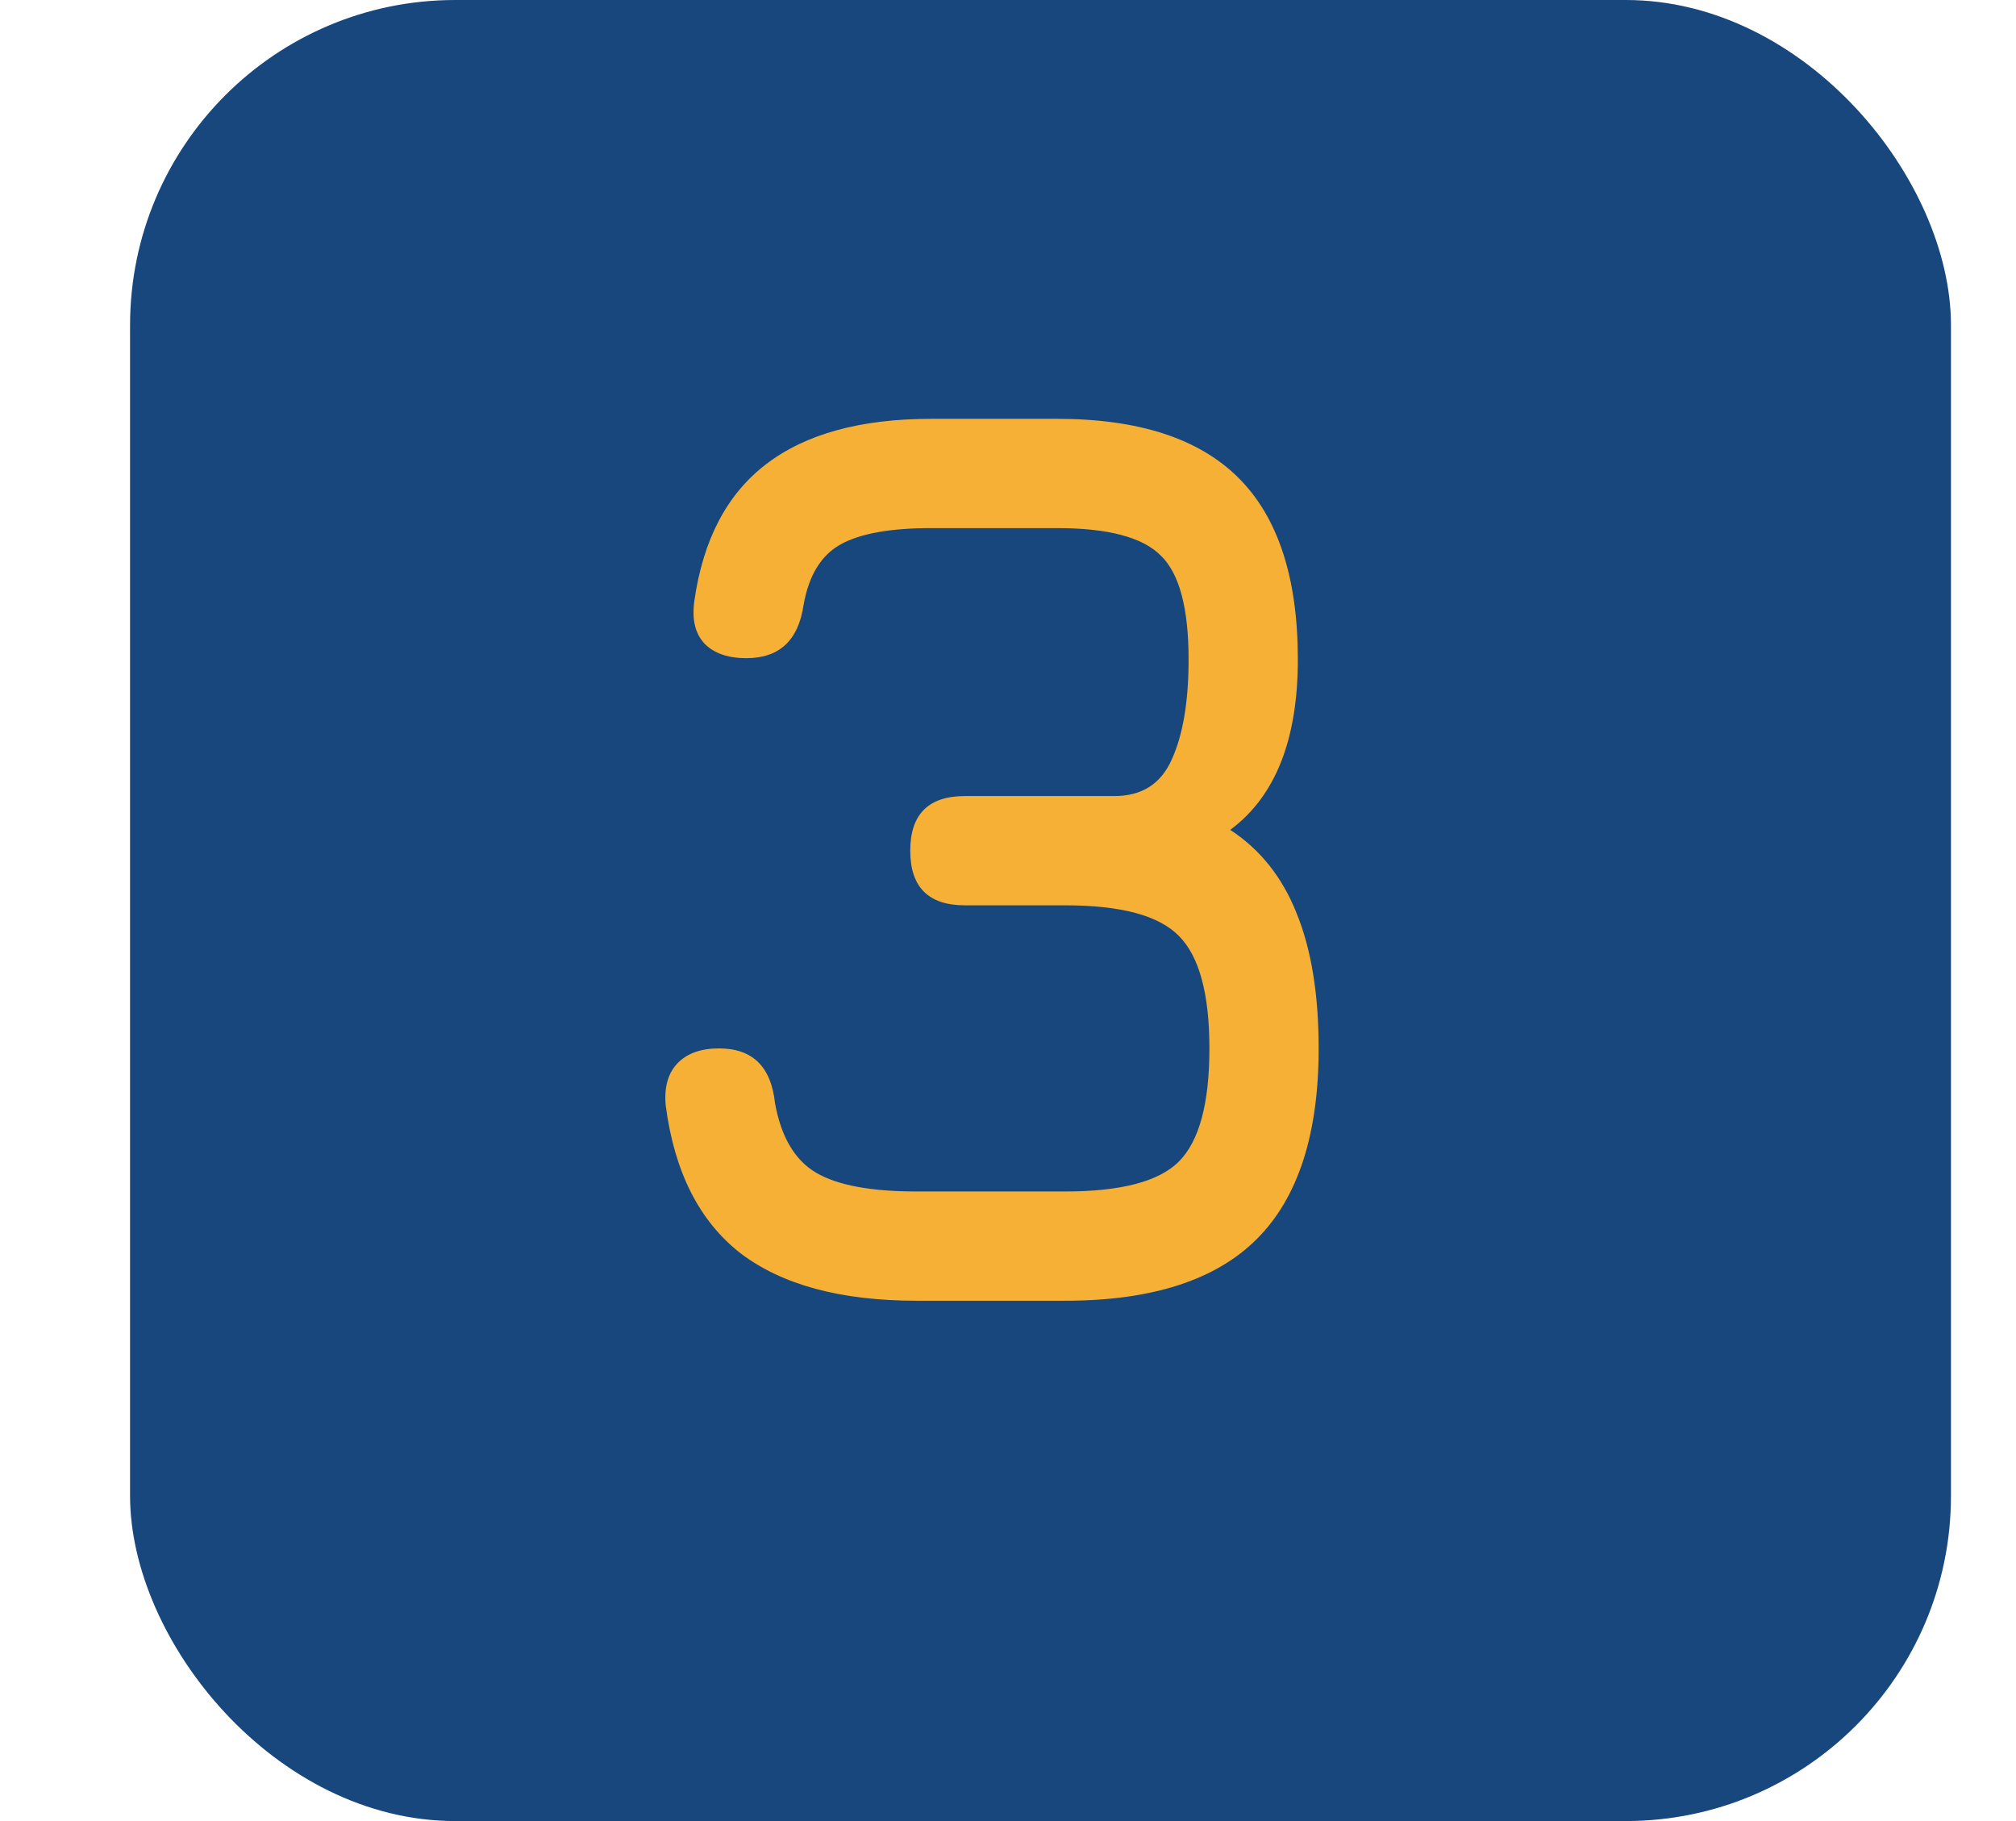
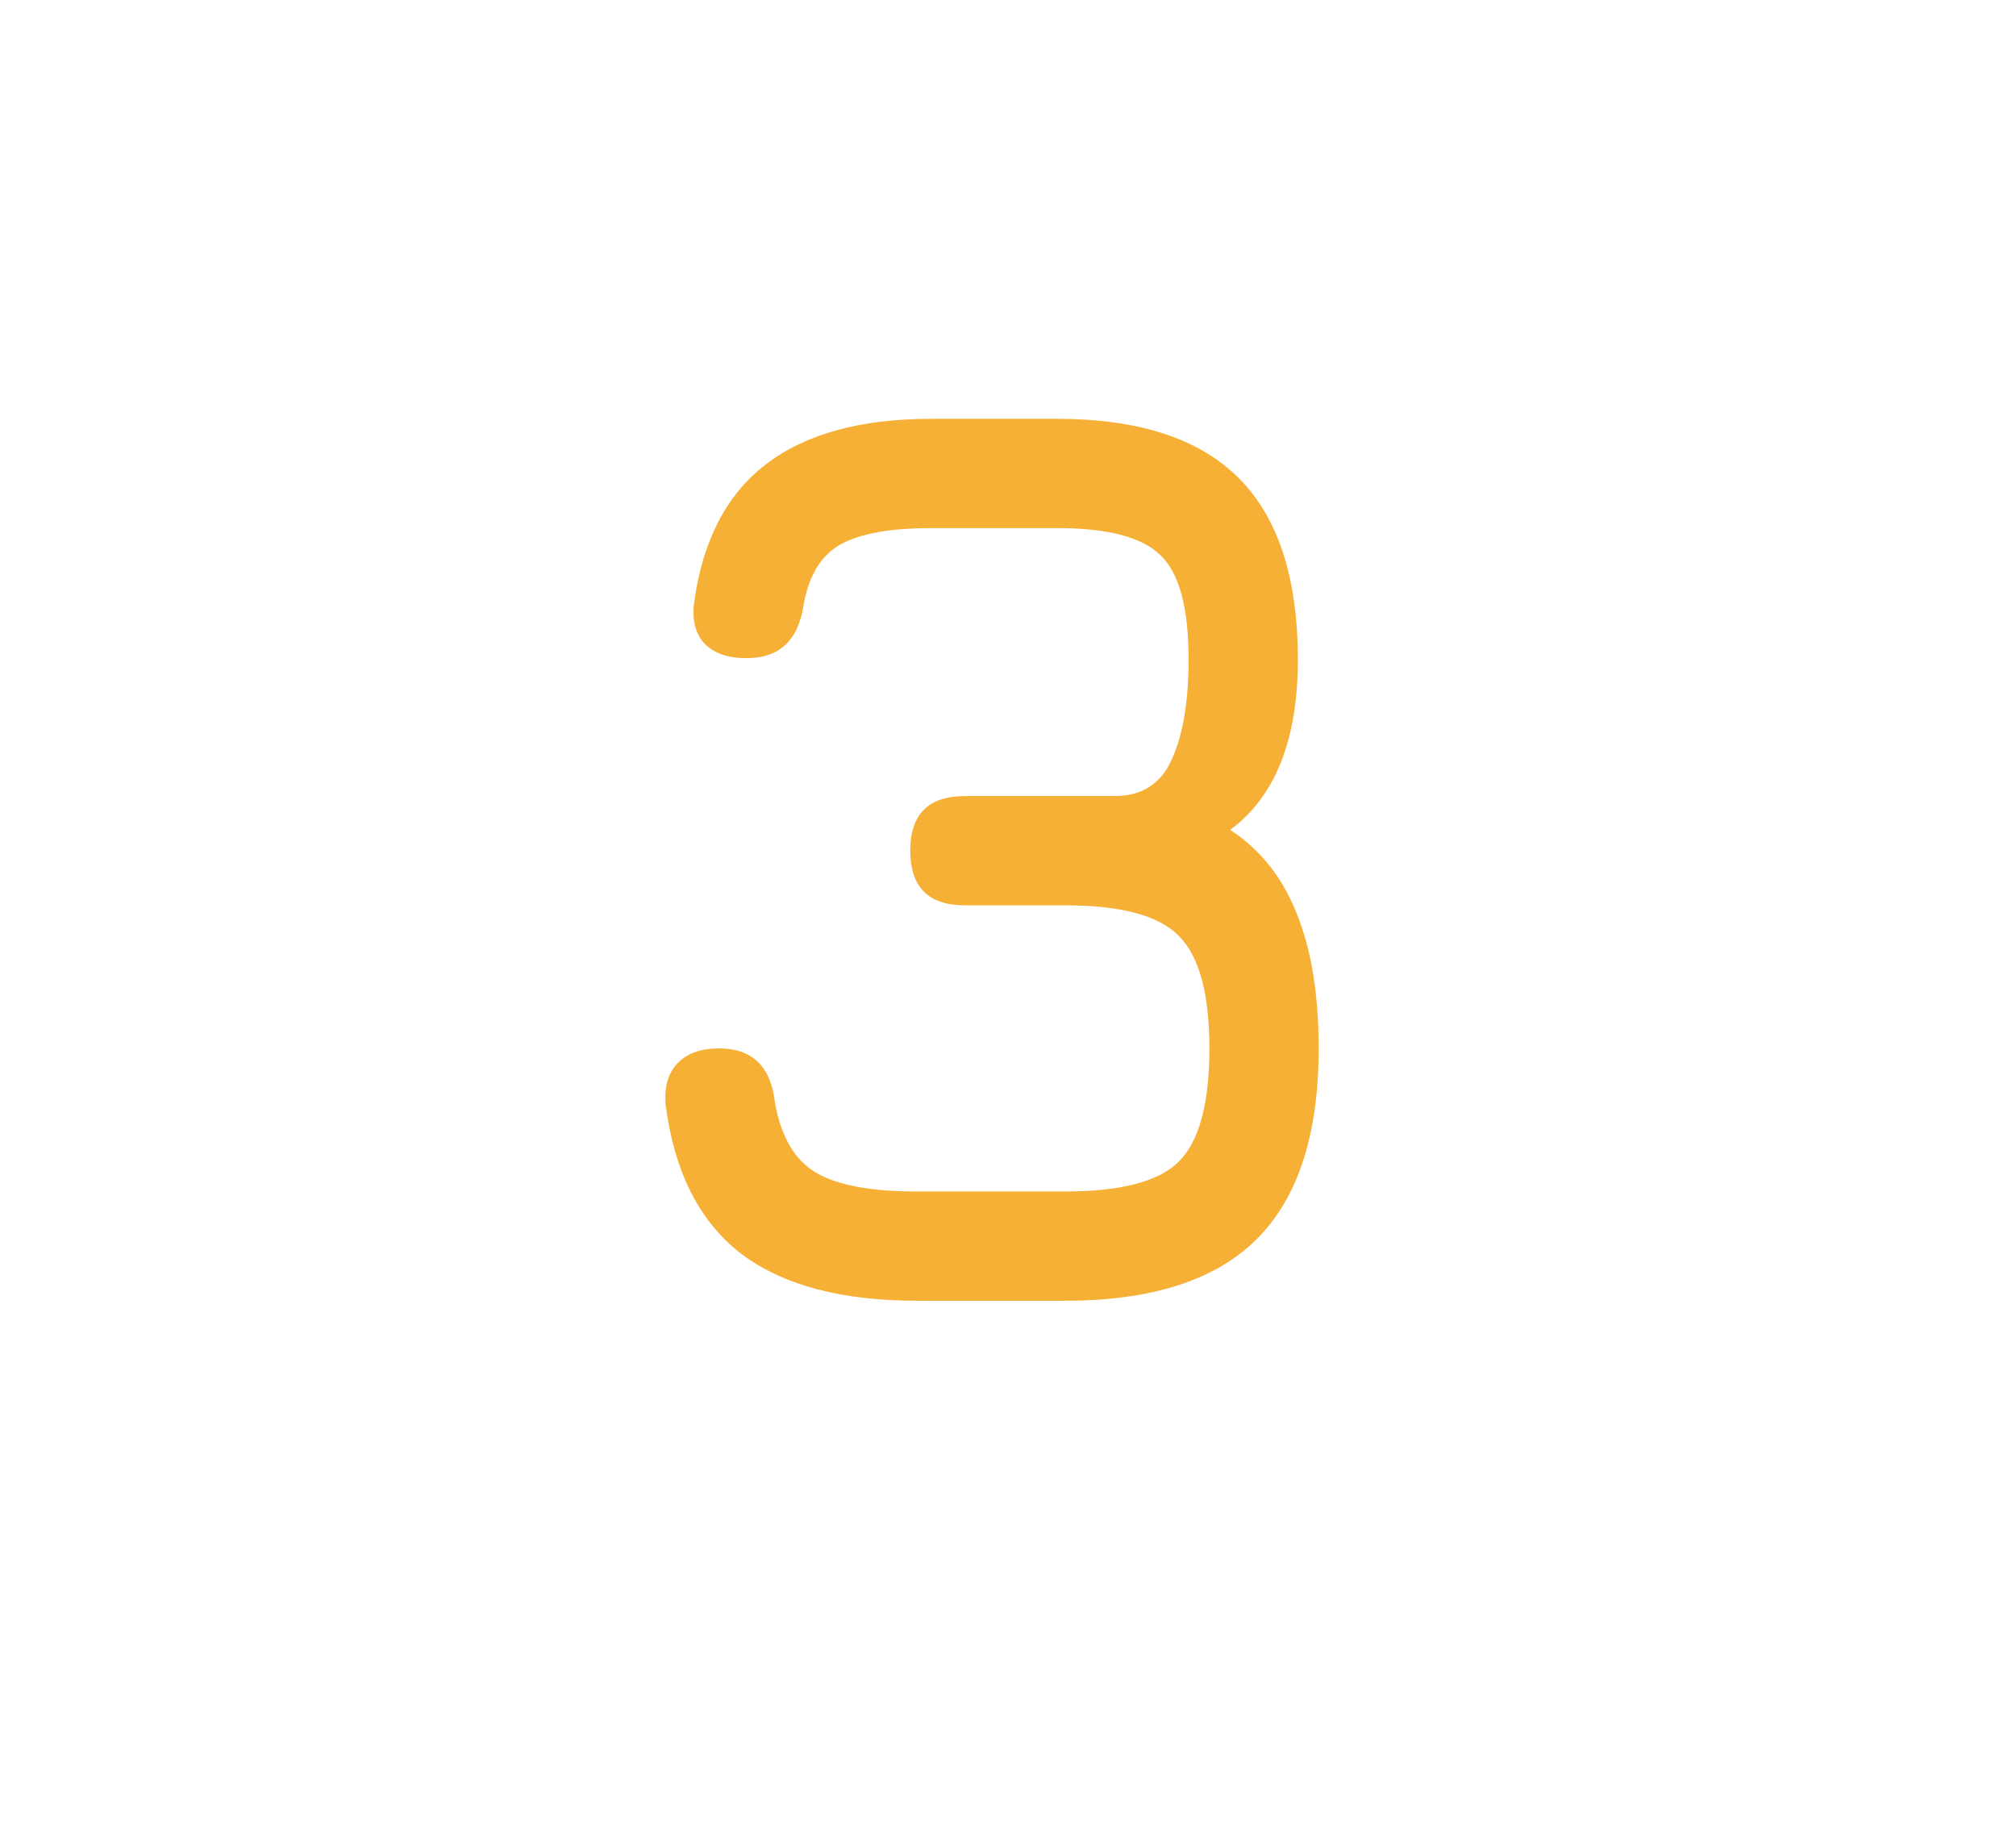
<svg xmlns="http://www.w3.org/2000/svg" width="62" height="56" viewBox="0 0 62 56" fill="none">
-   <rect x="4" width="56" height="56" rx="10" fill="#17477D" />
  <path d="M28.194 40C25.861 40 24.054 39.513 22.774 38.54C21.507 37.553 20.741 36.04 20.474 34C20.421 33.44 20.541 33.007 20.834 32.7C21.127 32.393 21.554 32.24 22.114 32.24C23.141 32.24 23.714 32.8 23.834 33.92C24.021 34.96 24.441 35.673 25.094 36.06C25.747 36.447 26.781 36.64 28.194 36.64H32.754C34.474 36.64 35.641 36.333 36.254 35.72C36.881 35.093 37.194 33.933 37.194 32.24C37.194 30.56 36.881 29.407 36.254 28.78C35.641 28.153 34.474 27.84 32.754 27.84H29.674C28.554 27.84 27.994 27.28 27.994 26.16C27.994 25.04 28.554 24.48 29.674 24.48H34.274C35.114 24.48 35.701 24.107 36.034 23.36C36.381 22.6 36.554 21.573 36.554 20.28C36.554 18.693 36.267 17.627 35.694 17.08C35.134 16.52 34.074 16.24 32.514 16.24H28.634C27.381 16.24 26.454 16.407 25.854 16.74C25.254 17.073 24.874 17.693 24.714 18.6C24.554 19.693 23.967 20.24 22.954 20.24C22.394 20.24 21.967 20.093 21.674 19.8C21.381 19.493 21.274 19.053 21.354 18.48C21.621 16.6 22.354 15.2 23.554 14.28C24.767 13.347 26.461 12.88 28.634 12.88H32.514C35.021 12.88 36.881 13.487 38.094 14.7C39.307 15.913 39.914 17.773 39.914 20.28C39.914 22.747 39.221 24.493 37.834 25.52C38.754 26.12 39.434 26.973 39.874 28.08C40.327 29.187 40.554 30.573 40.554 32.24C40.554 34.88 39.921 36.833 38.654 38.1C37.387 39.367 35.421 40 32.754 40H28.194Z" fill="#F6B035" />
</svg>